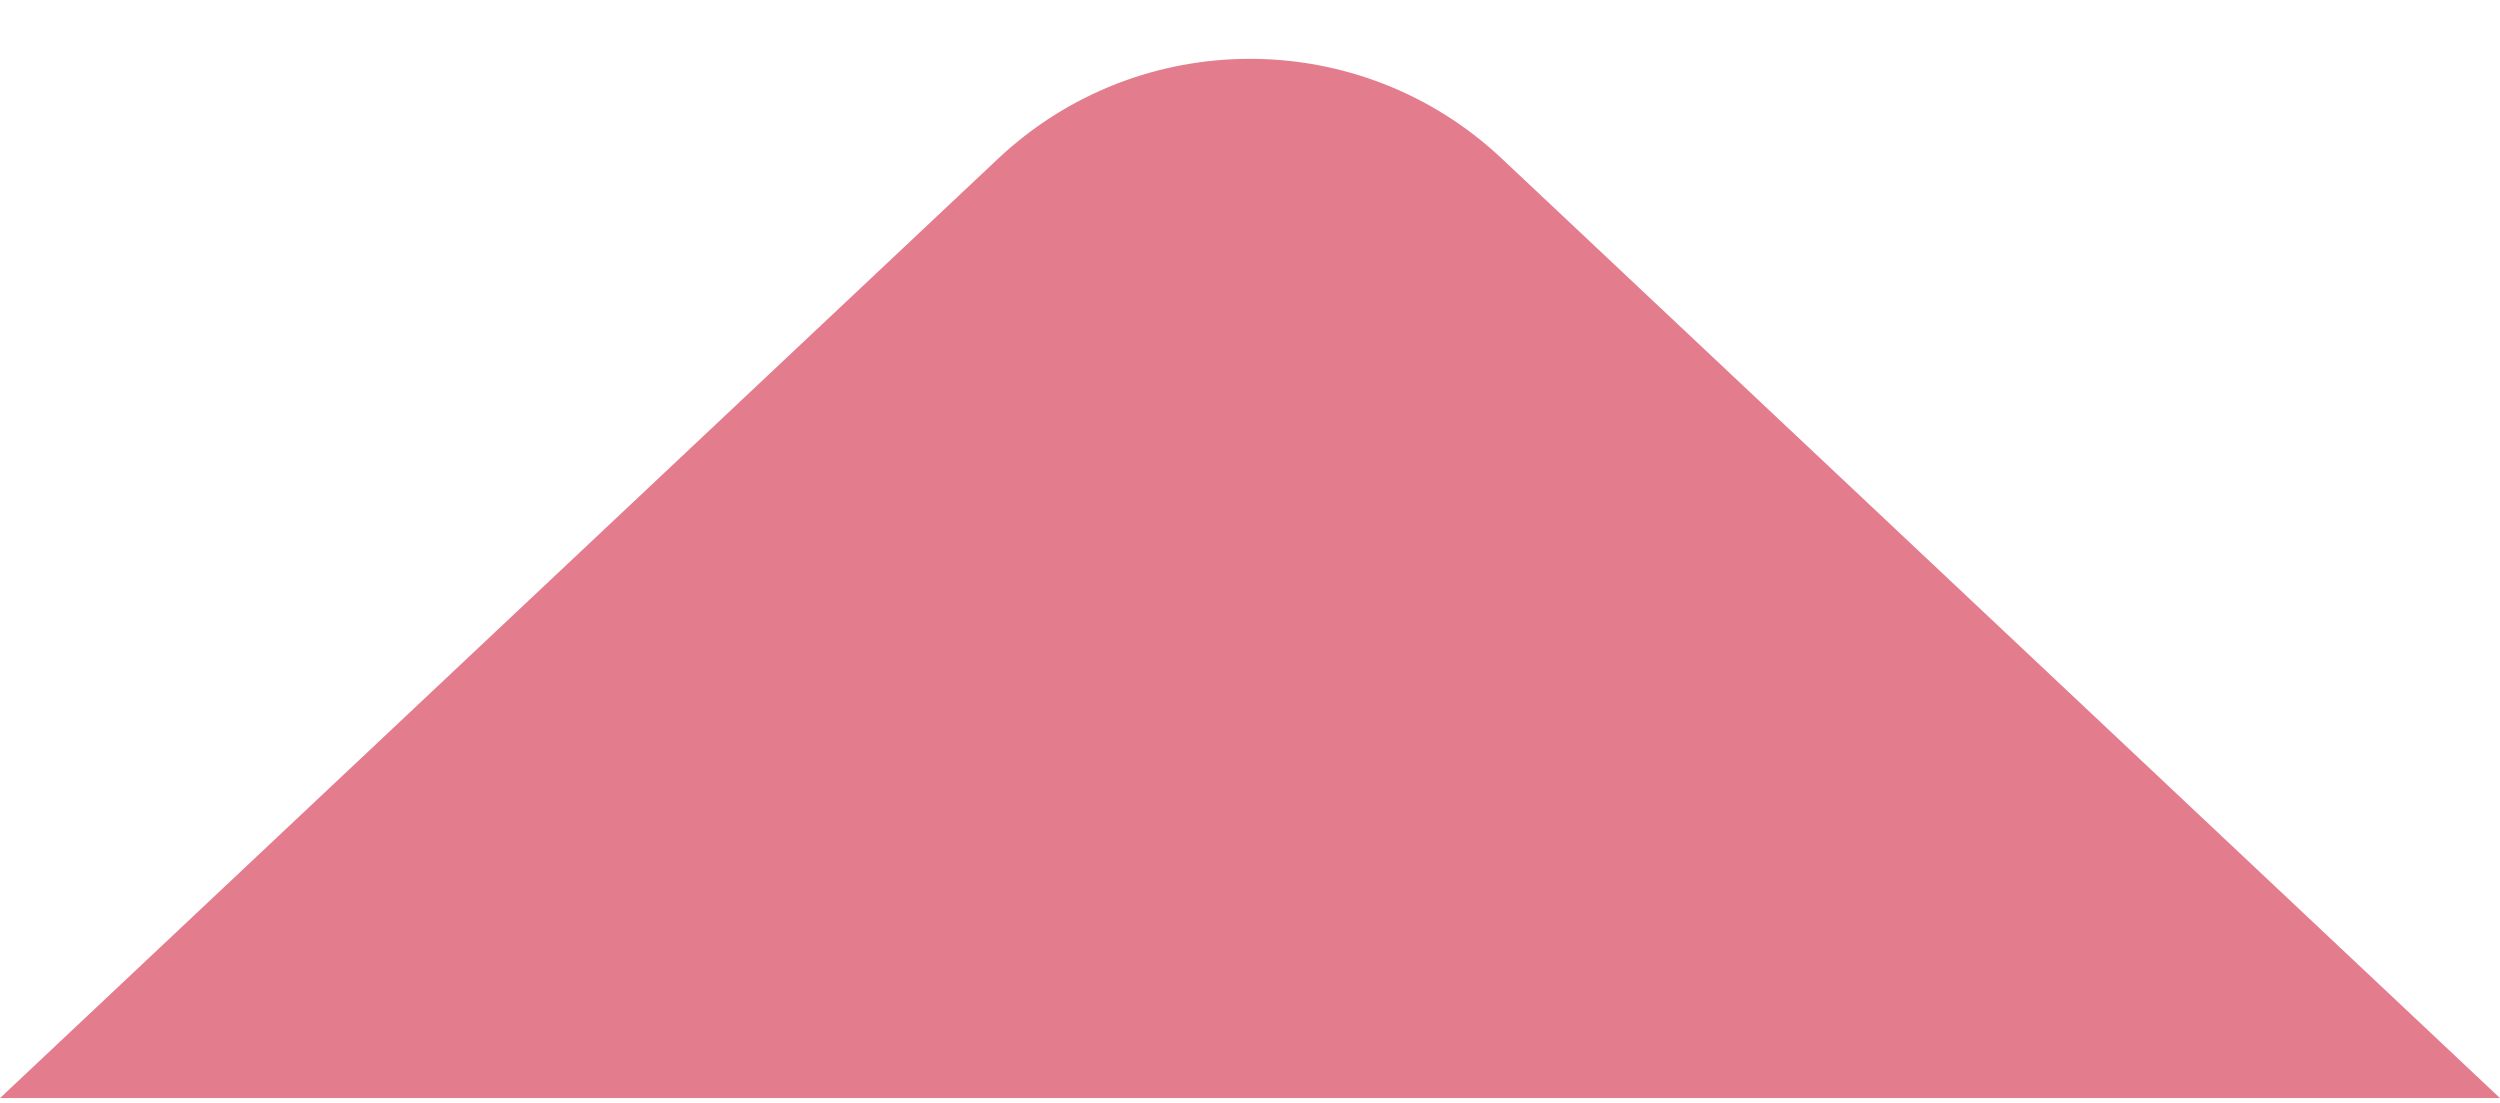
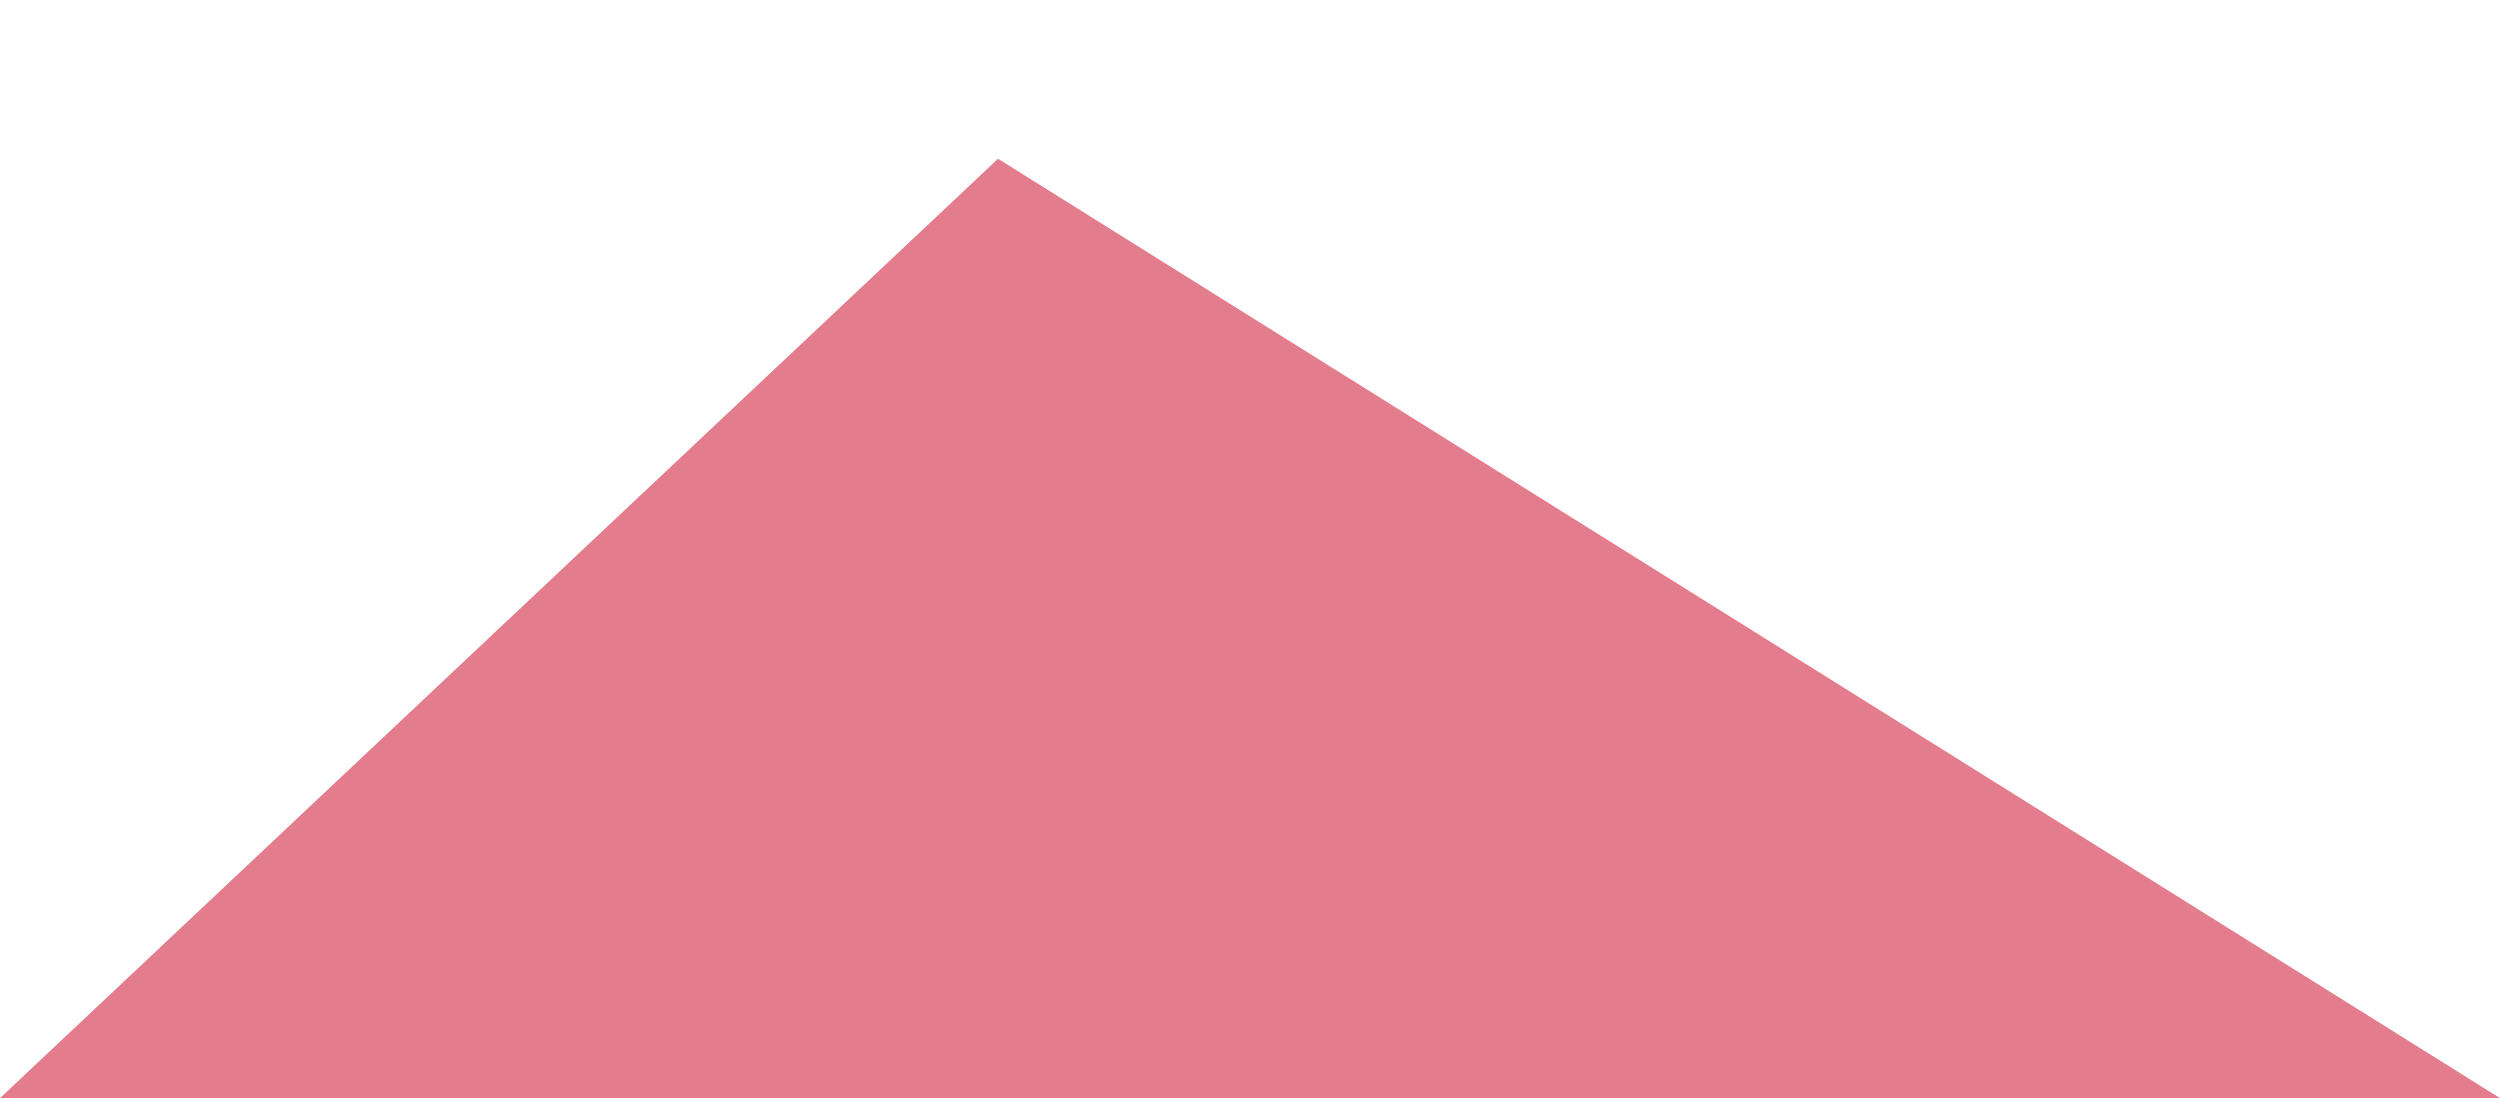
<svg xmlns="http://www.w3.org/2000/svg" width="34" height="15" viewBox="0 0 34 15" fill="none">
-   <path d="M0 14.934L13.573 2.159C15.498 0.347 18.502 0.347 20.427 2.159L34 14.934H0Z" fill="#E37D8D" />
+   <path d="M0 14.934L13.573 2.159L34 14.934H0Z" fill="#E37D8D" />
</svg>